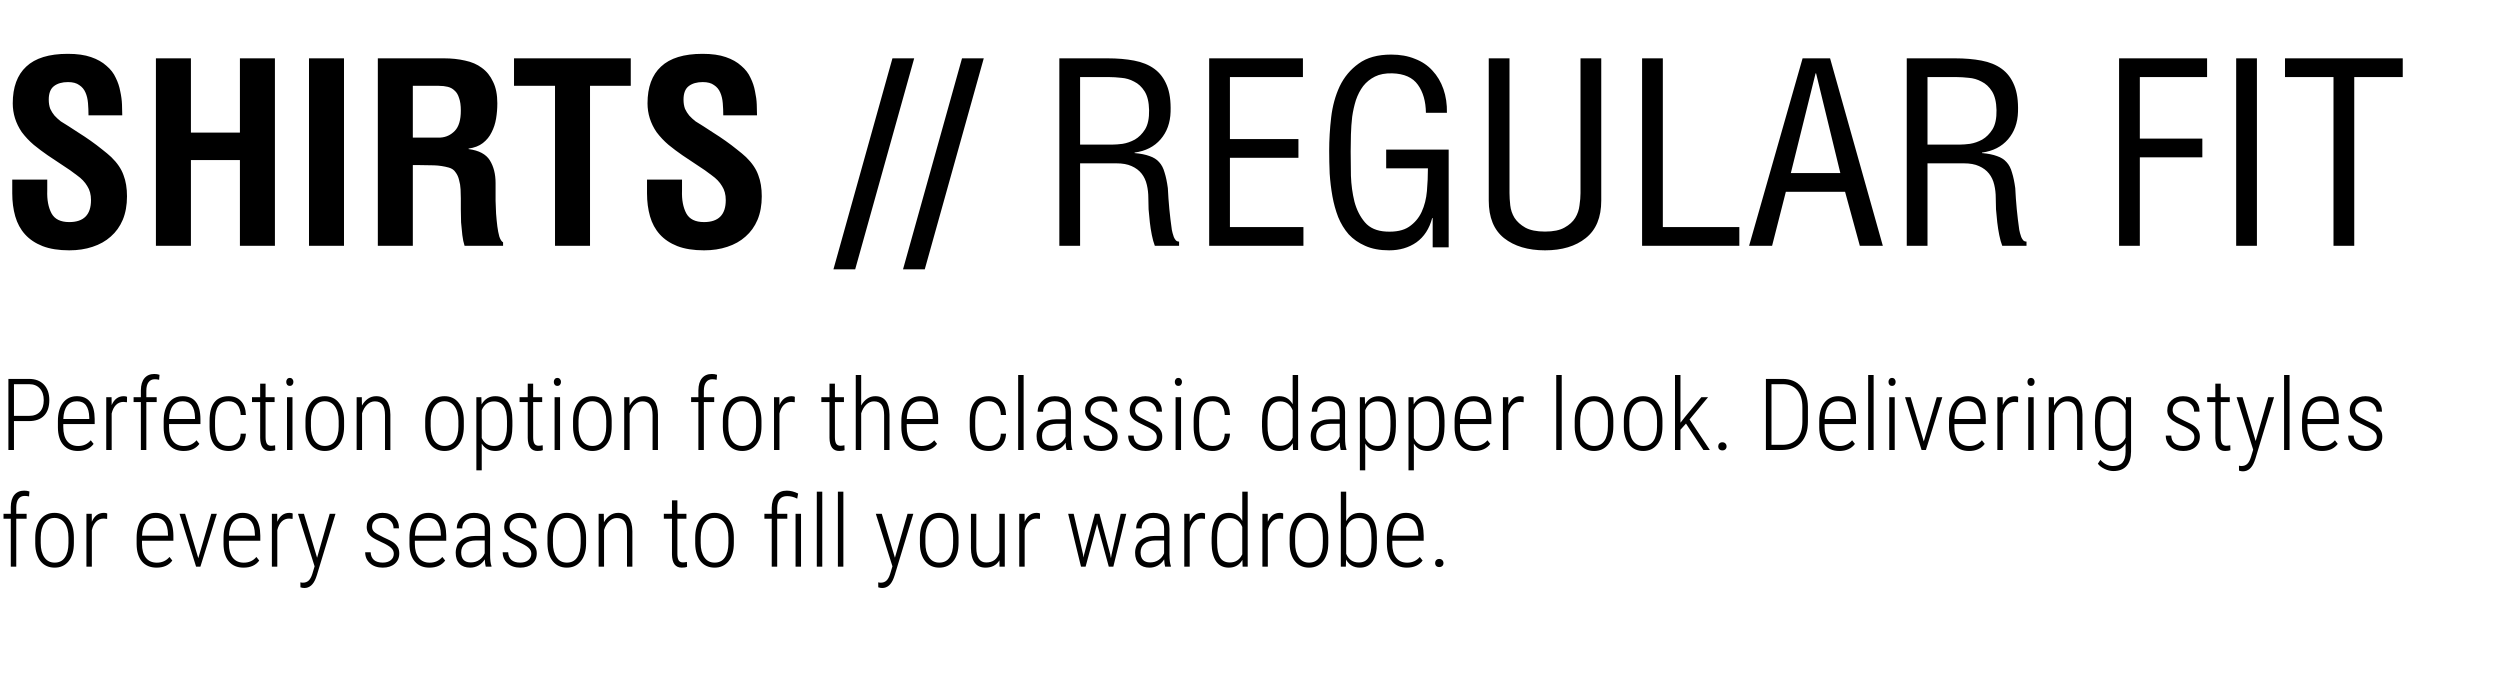
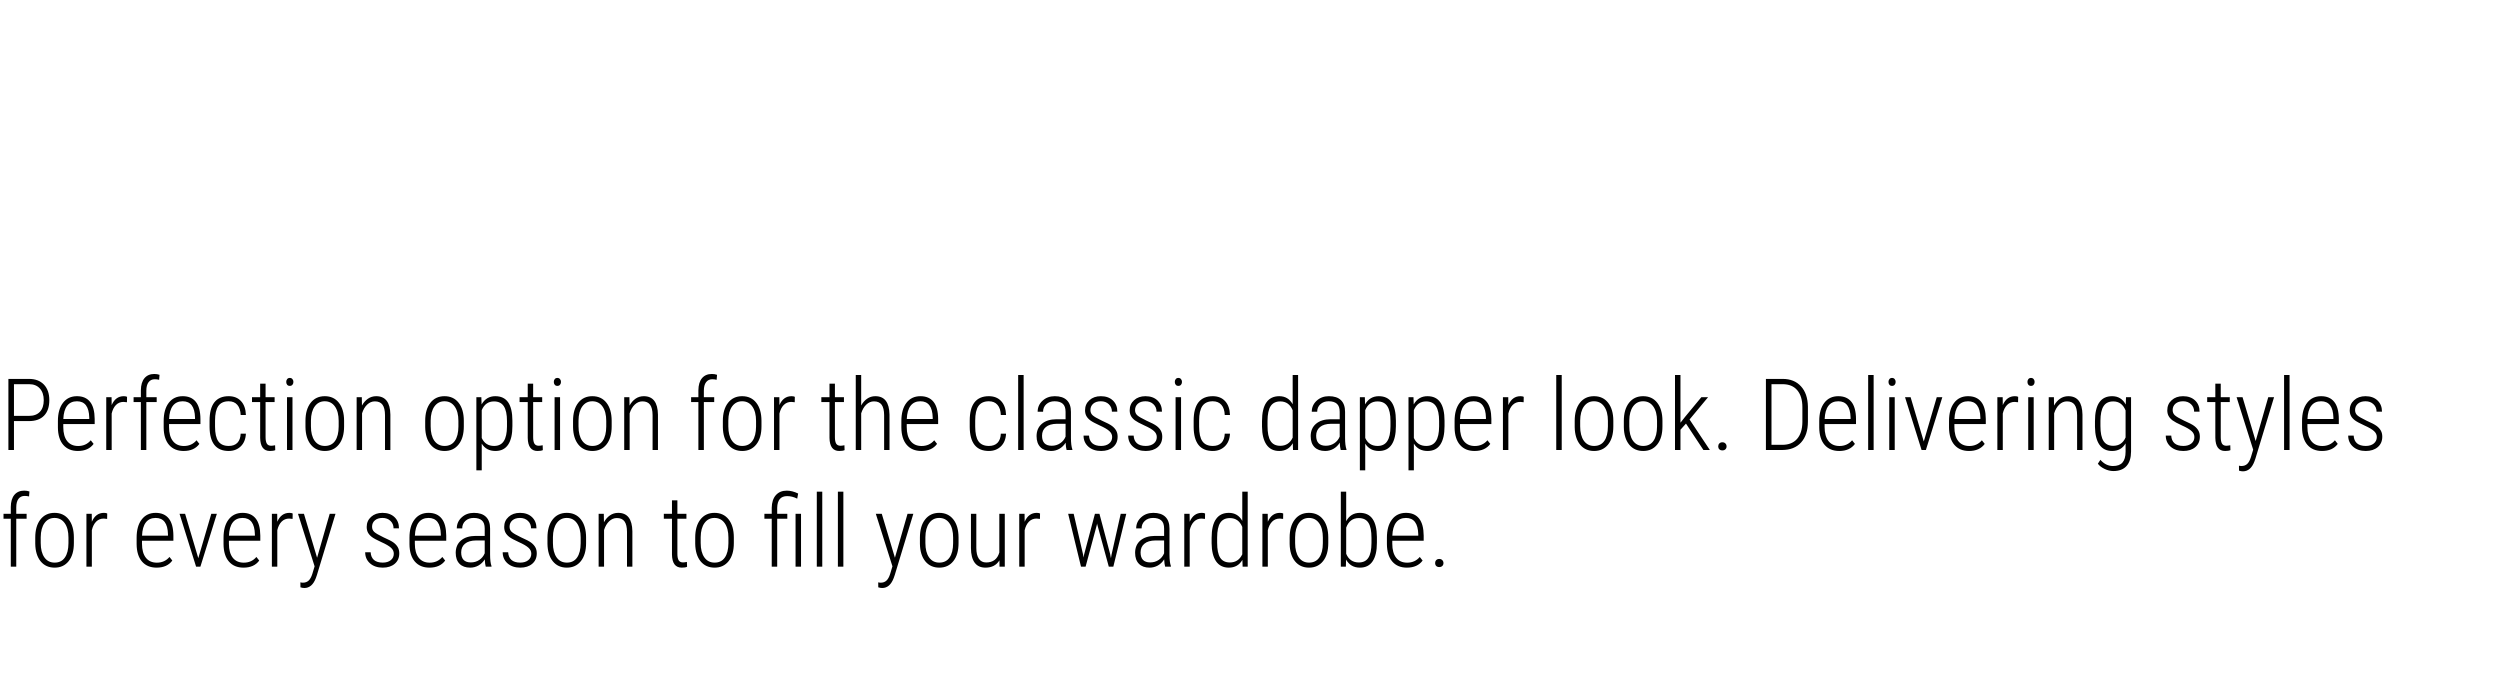
<svg xmlns="http://www.w3.org/2000/svg" width="600" height="166" viewBox="0 0 600 166" fill="none">
  <path d="M3.352 101.062V108H2.016V90.938H6.973C8.48 90.938 9.668 91.391 10.535 92.297C11.402 93.203 11.836 94.449 11.836 96.035C11.836 97.652 11.414 98.894 10.57 99.762C9.734 100.629 8.527 101.062 6.949 101.062H3.352ZM3.352 99.809H6.973C8.098 99.809 8.965 99.484 9.574 98.836C10.191 98.18 10.5 97.254 10.5 96.059C10.5 94.863 10.188 93.922 9.562 93.234C8.945 92.547 8.086 92.203 6.984 92.203H3.352V99.809ZM18.691 108.234C17.199 108.234 16.031 107.746 15.188 106.77C14.344 105.793 13.914 104.402 13.898 102.598V101.051C13.898 99.191 14.305 97.734 15.117 96.68C15.93 95.617 17.047 95.086 18.469 95.086C19.844 95.086 20.891 95.535 21.609 96.434C22.336 97.332 22.707 98.707 22.723 100.559V101.777H15.188V102.492C15.188 103.945 15.496 105.066 16.113 105.855C16.738 106.645 17.617 107.039 18.75 107.039C20 107.039 21.012 106.582 21.785 105.668L22.465 106.535C21.637 107.668 20.379 108.234 18.691 108.234ZM18.469 96.305C17.445 96.305 16.656 96.668 16.102 97.394C15.555 98.113 15.254 99.168 15.199 100.559H21.422V100.219C21.359 97.609 20.375 96.305 18.469 96.305ZM30.469 96.539C30.156 96.484 29.883 96.457 29.648 96.457C28.93 96.457 28.324 96.703 27.832 97.195C27.348 97.688 27.004 98.371 26.801 99.246V108H25.5V95.32H26.777L26.801 97.219C27.418 95.797 28.387 95.086 29.707 95.086C30.051 95.086 30.312 95.137 30.492 95.238L30.469 96.539ZM33.809 108V96.492H32.062V95.32H33.809V93.656C33.824 92.398 34.113 91.434 34.676 90.762C35.246 90.09 36.031 89.754 37.031 89.754C37.484 89.754 37.902 89.82 38.285 89.953L38.191 91.148C37.848 91.062 37.496 91.019 37.137 91.019C36.504 91.019 36.008 91.258 35.648 91.734C35.297 92.203 35.121 92.879 35.121 93.762V95.32H37.605V96.492H35.121V108H33.809ZM44.074 108.234C42.582 108.234 41.414 107.746 40.57 106.77C39.727 105.793 39.297 104.402 39.281 102.598V101.051C39.281 99.191 39.688 97.734 40.5 96.68C41.312 95.617 42.43 95.086 43.852 95.086C45.227 95.086 46.273 95.535 46.992 96.434C47.719 97.332 48.09 98.707 48.105 100.559V101.777H40.57V102.492C40.57 103.945 40.879 105.066 41.496 105.855C42.121 106.645 43 107.039 44.133 107.039C45.383 107.039 46.395 106.582 47.168 105.668L47.848 106.535C47.02 107.668 45.762 108.234 44.074 108.234ZM43.852 96.305C42.828 96.305 42.039 96.668 41.484 97.394C40.938 98.113 40.637 99.168 40.582 100.559H46.805V100.219C46.742 97.609 45.758 96.305 43.852 96.305ZM54.891 107.027C55.797 107.027 56.492 106.773 56.977 106.266C57.461 105.758 57.723 105.027 57.762 104.074H59.016C58.953 105.371 58.539 106.391 57.773 107.133C57.008 107.867 56.047 108.234 54.891 108.234C53.383 108.234 52.242 107.754 51.469 106.793C50.703 105.824 50.312 104.391 50.297 102.492V100.945C50.297 99.008 50.68 97.547 51.445 96.562C52.219 95.578 53.363 95.086 54.879 95.086C56.137 95.086 57.129 95.484 57.855 96.281C58.582 97.07 58.969 98.176 59.016 99.598H57.762C57.723 98.551 57.457 97.742 56.965 97.172C56.473 96.594 55.777 96.305 54.879 96.305C53.754 96.305 52.926 96.684 52.395 97.441C51.871 98.199 51.609 99.363 51.609 100.934V102.375C51.609 104 51.875 105.184 52.406 105.926C52.938 106.66 53.766 107.027 54.891 107.027ZM63.738 92.086V95.32H65.906V96.492H63.738V104.918C63.738 105.613 63.84 106.133 64.043 106.477C64.254 106.812 64.602 106.98 65.086 106.98C65.297 106.98 65.609 106.941 66.023 106.863L66.059 108.035C65.762 108.168 65.336 108.234 64.781 108.234C63.258 108.234 62.477 107.188 62.438 105.094V96.492H60.48V95.32H62.438V92.086H63.738ZM70.195 108H68.883V95.32H70.195V108ZM68.695 91.664C68.695 91.398 68.769 91.172 68.918 90.984C69.066 90.797 69.277 90.703 69.551 90.703C69.824 90.703 70.035 90.797 70.184 90.984C70.34 91.172 70.418 91.398 70.418 91.664C70.418 91.93 70.34 92.156 70.184 92.344C70.035 92.523 69.824 92.613 69.551 92.613C69.277 92.613 69.066 92.523 68.918 92.344C68.769 92.156 68.695 91.93 68.695 91.664ZM73.312 101.016C73.312 99.188 73.727 97.742 74.555 96.68C75.383 95.617 76.512 95.086 77.941 95.086C79.379 95.086 80.508 95.609 81.328 96.656C82.156 97.703 82.574 99.144 82.582 100.98V102.328C82.582 104.188 82.164 105.637 81.328 106.676C80.5 107.715 79.379 108.234 77.965 108.234C76.551 108.234 75.43 107.727 74.602 106.711C73.773 105.695 73.344 104.297 73.312 102.516V101.016ZM74.625 102.328C74.625 103.789 74.918 104.938 75.504 105.773C76.098 106.609 76.918 107.027 77.965 107.027C79.035 107.027 79.852 106.625 80.414 105.82C80.984 105.016 81.273 103.863 81.281 102.363V101.016C81.281 99.555 80.984 98.406 80.391 97.57C79.797 96.727 78.981 96.305 77.941 96.305C76.934 96.305 76.133 96.715 75.539 97.535C74.945 98.356 74.641 99.484 74.625 100.922V102.328ZM86.836 95.32L86.871 97.336C87.246 96.648 87.723 96.102 88.301 95.695C88.887 95.289 89.551 95.086 90.293 95.086C92.504 95.086 93.637 96.559 93.691 99.504V108H92.402V99.644C92.394 98.512 92.195 97.676 91.805 97.137C91.414 96.598 90.801 96.328 89.965 96.328C89.285 96.328 88.672 96.586 88.125 97.102C87.586 97.609 87.176 98.309 86.894 99.199V108H85.594V95.32H86.836ZM102.047 101.016C102.047 99.188 102.461 97.742 103.289 96.68C104.117 95.617 105.246 95.086 106.676 95.086C108.113 95.086 109.242 95.609 110.062 96.656C110.891 97.703 111.309 99.144 111.316 100.98V102.328C111.316 104.188 110.898 105.637 110.062 106.676C109.234 107.715 108.113 108.234 106.699 108.234C105.285 108.234 104.164 107.727 103.336 106.711C102.508 105.695 102.078 104.297 102.047 102.516V101.016ZM103.359 102.328C103.359 103.789 103.652 104.938 104.238 105.773C104.832 106.609 105.652 107.027 106.699 107.027C107.77 107.027 108.586 106.625 109.148 105.82C109.719 105.016 110.008 103.863 110.016 102.363V101.016C110.016 99.555 109.719 98.406 109.125 97.57C108.531 96.727 107.715 96.305 106.676 96.305C105.668 96.305 104.867 96.715 104.273 97.535C103.68 98.356 103.375 99.484 103.359 100.922V102.328ZM122.977 102.258C122.977 104.211 122.637 105.695 121.957 106.711C121.277 107.727 120.262 108.234 118.91 108.234C117.441 108.234 116.344 107.648 115.617 106.477V112.875H114.328V95.32H115.523L115.582 97.055C116.332 95.742 117.43 95.086 118.875 95.086C120.242 95.086 121.266 95.57 121.945 96.539C122.625 97.508 122.969 98.988 122.977 100.98V102.258ZM121.676 101.074C121.676 99.449 121.422 98.254 120.914 97.488C120.414 96.723 119.629 96.34 118.559 96.34C117.184 96.34 116.203 97.039 115.617 98.438V105.117C116.203 106.391 117.191 107.027 118.582 107.027C119.629 107.027 120.402 106.645 120.902 105.879C121.41 105.113 121.668 103.934 121.676 102.34V101.074ZM127.957 92.086V95.32H130.125V96.492H127.957V104.918C127.957 105.613 128.059 106.133 128.262 106.477C128.473 106.812 128.82 106.98 129.305 106.98C129.516 106.98 129.828 106.941 130.242 106.863L130.277 108.035C129.98 108.168 129.555 108.234 129 108.234C127.477 108.234 126.695 107.188 126.656 105.094V96.492H124.699V95.32H126.656V92.086H127.957ZM134.414 108H133.102V95.32H134.414V108ZM132.914 91.664C132.914 91.398 132.988 91.172 133.137 90.984C133.285 90.797 133.496 90.703 133.77 90.703C134.043 90.703 134.254 90.797 134.402 90.984C134.559 91.172 134.637 91.398 134.637 91.664C134.637 91.93 134.559 92.156 134.402 92.344C134.254 92.523 134.043 92.613 133.77 92.613C133.496 92.613 133.285 92.523 133.137 92.344C132.988 92.156 132.914 91.93 132.914 91.664ZM137.531 101.016C137.531 99.188 137.945 97.742 138.773 96.68C139.602 95.617 140.73 95.086 142.16 95.086C143.598 95.086 144.727 95.609 145.547 96.656C146.375 97.703 146.793 99.144 146.801 100.98V102.328C146.801 104.188 146.383 105.637 145.547 106.676C144.719 107.715 143.598 108.234 142.184 108.234C140.77 108.234 139.648 107.727 138.82 106.711C137.992 105.695 137.562 104.297 137.531 102.516V101.016ZM138.844 102.328C138.844 103.789 139.137 104.938 139.723 105.773C140.316 106.609 141.137 107.027 142.184 107.027C143.254 107.027 144.07 106.625 144.633 105.82C145.203 105.016 145.492 103.863 145.5 102.363V101.016C145.5 99.555 145.203 98.406 144.609 97.57C144.016 96.727 143.199 96.305 142.16 96.305C141.152 96.305 140.352 96.715 139.758 97.535C139.164 98.356 138.859 99.484 138.844 100.922V102.328ZM151.055 95.32L151.09 97.336C151.465 96.648 151.941 96.102 152.52 95.695C153.105 95.289 153.77 95.086 154.512 95.086C156.723 95.086 157.855 96.559 157.91 99.504V108H156.621V99.644C156.613 98.512 156.414 97.676 156.023 97.137C155.633 96.598 155.02 96.328 154.184 96.328C153.504 96.328 152.891 96.586 152.344 97.102C151.805 97.609 151.395 98.309 151.113 99.199V108H149.812V95.32H151.055ZM167.613 108V96.492H165.867V95.32H167.613V93.656C167.629 92.398 167.918 91.434 168.48 90.762C169.051 90.09 169.836 89.754 170.836 89.754C171.289 89.754 171.707 89.82 172.09 89.953L171.996 91.148C171.652 91.062 171.301 91.019 170.941 91.019C170.309 91.019 169.812 91.258 169.453 91.734C169.102 92.203 168.926 92.879 168.926 93.762V95.32H171.41V96.492H168.926V108H167.613ZM173.484 101.016C173.484 99.188 173.898 97.742 174.727 96.68C175.555 95.617 176.684 95.086 178.113 95.086C179.551 95.086 180.68 95.609 181.5 96.656C182.328 97.703 182.746 99.144 182.754 100.98V102.328C182.754 104.188 182.336 105.637 181.5 106.676C180.672 107.715 179.551 108.234 178.137 108.234C176.723 108.234 175.602 107.727 174.773 106.711C173.945 105.695 173.516 104.297 173.484 102.516V101.016ZM174.797 102.328C174.797 103.789 175.09 104.938 175.676 105.773C176.27 106.609 177.09 107.027 178.137 107.027C179.207 107.027 180.023 106.625 180.586 105.82C181.156 105.016 181.445 103.863 181.453 102.363V101.016C181.453 99.555 181.156 98.406 180.562 97.57C179.969 96.727 179.152 96.305 178.113 96.305C177.105 96.305 176.305 96.715 175.711 97.535C175.117 98.356 174.812 99.484 174.797 100.922V102.328ZM190.734 96.539C190.422 96.484 190.148 96.457 189.914 96.457C189.195 96.457 188.59 96.703 188.098 97.195C187.613 97.688 187.27 98.371 187.066 99.246V108H185.766V95.32H187.043L187.066 97.219C187.684 95.797 188.652 95.086 189.973 95.086C190.316 95.086 190.578 95.137 190.758 95.238L190.734 96.539ZM200.379 92.086V95.32H202.547V96.492H200.379V104.918C200.379 105.613 200.48 106.133 200.684 106.477C200.895 106.812 201.242 106.98 201.727 106.98C201.938 106.98 202.25 106.941 202.664 106.863L202.699 108.035C202.402 108.168 201.977 108.234 201.422 108.234C199.898 108.234 199.117 107.188 199.078 105.094V96.492H197.121V95.32H199.078V92.086H200.379ZM206.684 97.312C207.059 96.633 207.531 96.094 208.102 95.695C208.68 95.289 209.34 95.086 210.082 95.086C212.293 95.086 213.426 96.559 213.48 99.504V108H212.191V99.644C212.184 98.512 211.984 97.676 211.594 97.137C211.203 96.598 210.59 96.328 209.754 96.328C209.074 96.328 208.461 96.586 207.914 97.102C207.375 97.609 206.965 98.309 206.684 99.199V108H205.383V90H206.684V97.312ZM221.121 108.234C219.629 108.234 218.461 107.746 217.617 106.77C216.773 105.793 216.344 104.402 216.328 102.598V101.051C216.328 99.191 216.734 97.734 217.547 96.68C218.359 95.617 219.477 95.086 220.898 95.086C222.273 95.086 223.32 95.535 224.039 96.434C224.766 97.332 225.137 98.707 225.152 100.559V101.777H217.617V102.492C217.617 103.945 217.926 105.066 218.543 105.855C219.168 106.645 220.047 107.039 221.18 107.039C222.43 107.039 223.441 106.582 224.215 105.668L224.895 106.535C224.066 107.668 222.809 108.234 221.121 108.234ZM220.898 96.305C219.875 96.305 219.086 96.668 218.531 97.394C217.984 98.113 217.684 99.168 217.629 100.559H223.852V100.219C223.789 97.609 222.805 96.305 220.898 96.305ZM237.328 107.027C238.234 107.027 238.93 106.773 239.414 106.266C239.898 105.758 240.16 105.027 240.199 104.074H241.453C241.391 105.371 240.977 106.391 240.211 107.133C239.445 107.867 238.484 108.234 237.328 108.234C235.82 108.234 234.68 107.754 233.906 106.793C233.141 105.824 232.75 104.391 232.734 102.492V100.945C232.734 99.008 233.117 97.547 233.883 96.562C234.656 95.578 235.801 95.086 237.316 95.086C238.574 95.086 239.566 95.484 240.293 96.281C241.02 97.07 241.406 98.176 241.453 99.598H240.199C240.16 98.551 239.895 97.742 239.402 97.172C238.91 96.594 238.215 96.305 237.316 96.305C236.191 96.305 235.363 96.684 234.832 97.441C234.309 98.199 234.047 99.363 234.047 100.934V102.375C234.047 104 234.312 105.184 234.844 105.926C235.375 106.66 236.203 107.027 237.328 107.027ZM245.672 108H244.359V90H245.672V108ZM255.984 108C255.867 107.594 255.789 107.008 255.75 106.242C255.359 106.875 254.855 107.367 254.238 107.719C253.629 108.062 252.965 108.234 252.246 108.234C251.152 108.234 250.301 107.926 249.691 107.309C249.082 106.691 248.777 105.812 248.777 104.672C248.777 103.43 249.199 102.445 250.043 101.719C250.895 100.992 252.066 100.625 253.559 100.617H255.738V98.848C255.738 97.941 255.512 97.293 255.059 96.902C254.613 96.504 253.957 96.305 253.09 96.305C252.285 96.305 251.625 96.539 251.109 97.008C250.594 97.477 250.336 98.082 250.336 98.824L249.035 98.812C249.035 97.773 249.426 96.894 250.207 96.176C250.988 95.449 251.969 95.086 253.148 95.086C254.422 95.086 255.387 95.406 256.043 96.047C256.699 96.688 257.027 97.621 257.027 98.848V105.07C257.027 106.312 257.141 107.242 257.367 107.859V108H255.984ZM252.41 106.98C253.176 106.98 253.852 106.781 254.438 106.383C255.031 105.984 255.465 105.453 255.738 104.789V101.707H253.676C252.488 101.723 251.594 101.988 250.992 102.504C250.391 103.012 250.09 103.699 250.09 104.566C250.09 106.176 250.863 106.98 252.41 106.98ZM266.918 104.883C266.918 104.336 266.691 103.859 266.238 103.453C265.785 103.039 265.016 102.59 263.93 102.105C262.852 101.613 262.098 101.207 261.668 100.887C261.238 100.559 260.922 100.203 260.719 99.82C260.516 99.438 260.414 98.984 260.414 98.461C260.414 97.484 260.766 96.68 261.469 96.047C262.172 95.406 263.082 95.086 264.199 95.086C265.402 95.086 266.363 95.426 267.082 96.106C267.801 96.785 268.16 97.684 268.16 98.801H266.859C266.859 98.082 266.613 97.488 266.121 97.019C265.629 96.543 264.988 96.305 264.199 96.305C263.434 96.305 262.824 96.5 262.371 96.891C261.926 97.281 261.703 97.789 261.703 98.414C261.703 98.922 261.875 99.336 262.219 99.656C262.562 99.977 263.305 100.41 264.445 100.957C265.625 101.473 266.438 101.898 266.883 102.234C267.328 102.57 267.664 102.945 267.891 103.359C268.117 103.766 268.23 104.25 268.23 104.812C268.23 105.859 267.867 106.691 267.141 107.309C266.414 107.926 265.457 108.234 264.27 108.234C263.012 108.234 261.992 107.891 261.211 107.203C260.438 106.516 260.051 105.629 260.051 104.543H261.363C261.402 105.332 261.664 105.945 262.148 106.383C262.641 106.812 263.348 107.027 264.27 107.027C265.066 107.027 265.707 106.832 266.191 106.441C266.676 106.051 266.918 105.531 266.918 104.883ZM277.629 104.883C277.629 104.336 277.402 103.859 276.949 103.453C276.496 103.039 275.727 102.59 274.641 102.105C273.562 101.613 272.809 101.207 272.379 100.887C271.949 100.559 271.633 100.203 271.43 99.82C271.227 99.438 271.125 98.984 271.125 98.461C271.125 97.484 271.477 96.68 272.18 96.047C272.883 95.406 273.793 95.086 274.91 95.086C276.113 95.086 277.074 95.426 277.793 96.106C278.512 96.785 278.871 97.684 278.871 98.801H277.57C277.57 98.082 277.324 97.488 276.832 97.019C276.34 96.543 275.699 96.305 274.91 96.305C274.145 96.305 273.535 96.5 273.082 96.891C272.637 97.281 272.414 97.789 272.414 98.414C272.414 98.922 272.586 99.336 272.93 99.656C273.273 99.977 274.016 100.41 275.156 100.957C276.336 101.473 277.148 101.898 277.594 102.234C278.039 102.57 278.375 102.945 278.602 103.359C278.828 103.766 278.941 104.25 278.941 104.812C278.941 105.859 278.578 106.691 277.852 107.309C277.125 107.926 276.168 108.234 274.98 108.234C273.723 108.234 272.703 107.891 271.922 107.203C271.148 106.516 270.762 105.629 270.762 104.543H272.074C272.113 105.332 272.375 105.945 272.859 106.383C273.352 106.812 274.059 107.027 274.98 107.027C275.777 107.027 276.418 106.832 276.902 106.441C277.387 106.051 277.629 105.531 277.629 104.883ZM283.453 108H282.141V95.32H283.453V108ZM281.953 91.664C281.953 91.398 282.027 91.172 282.176 90.984C282.324 90.797 282.535 90.703 282.809 90.703C283.082 90.703 283.293 90.797 283.441 90.984C283.598 91.172 283.676 91.398 283.676 91.664C283.676 91.93 283.598 92.156 283.441 92.344C283.293 92.523 283.082 92.613 282.809 92.613C282.535 92.613 282.324 92.523 282.176 92.344C282.027 92.156 281.953 91.93 281.953 91.664ZM291.07 107.027C291.977 107.027 292.672 106.773 293.156 106.266C293.641 105.758 293.902 105.027 293.941 104.074H295.195C295.133 105.371 294.719 106.391 293.953 107.133C293.188 107.867 292.227 108.234 291.07 108.234C289.562 108.234 288.422 107.754 287.648 106.793C286.883 105.824 286.492 104.391 286.477 102.492V100.945C286.477 99.008 286.859 97.547 287.625 96.562C288.398 95.578 289.543 95.086 291.059 95.086C292.316 95.086 293.309 95.484 294.035 96.281C294.762 97.07 295.148 98.176 295.195 99.598H293.941C293.902 98.551 293.637 97.742 293.145 97.172C292.652 96.594 291.957 96.305 291.059 96.305C289.934 96.305 289.105 96.684 288.574 97.441C288.051 98.199 287.789 99.363 287.789 100.934V102.375C287.789 104 288.055 105.184 288.586 105.926C289.117 106.66 289.945 107.027 291.07 107.027ZM302.883 101.074C302.883 99.09 303.23 97.598 303.926 96.598C304.621 95.59 305.652 95.086 307.02 95.086C308.457 95.086 309.531 95.731 310.242 97.019V90H311.543V108H310.324L310.266 106.371C309.555 107.613 308.469 108.234 307.008 108.234C305.672 108.234 304.652 107.727 303.949 106.711C303.254 105.695 302.898 104.254 302.883 102.387V101.074ZM304.207 102.258C304.207 103.883 304.449 105.078 304.934 105.844C305.426 106.609 306.203 106.992 307.266 106.992C308.633 106.992 309.625 106.34 310.242 105.035V98.461C309.656 97.047 308.668 96.34 307.277 96.34C306.215 96.34 305.438 96.719 304.945 97.477C304.461 98.234 304.215 99.406 304.207 100.992V102.258ZM321.773 108C321.656 107.594 321.578 107.008 321.539 106.242C321.148 106.875 320.645 107.367 320.027 107.719C319.418 108.062 318.754 108.234 318.035 108.234C316.941 108.234 316.09 107.926 315.48 107.309C314.871 106.691 314.566 105.812 314.566 104.672C314.566 103.43 314.988 102.445 315.832 101.719C316.684 100.992 317.855 100.625 319.348 100.617H321.527V98.848C321.527 97.941 321.301 97.293 320.848 96.902C320.402 96.504 319.746 96.305 318.879 96.305C318.074 96.305 317.414 96.539 316.898 97.008C316.383 97.477 316.125 98.082 316.125 98.824L314.824 98.812C314.824 97.773 315.215 96.894 315.996 96.176C316.777 95.449 317.758 95.086 318.938 95.086C320.211 95.086 321.176 95.406 321.832 96.047C322.488 96.688 322.816 97.621 322.816 98.848V105.07C322.816 106.312 322.93 107.242 323.156 107.859V108H321.773ZM318.199 106.98C318.965 106.98 319.641 106.781 320.227 106.383C320.82 105.984 321.254 105.453 321.527 104.789V101.707H319.465C318.277 101.723 317.383 101.988 316.781 102.504C316.18 103.012 315.879 103.699 315.879 104.566C315.879 106.176 316.652 106.98 318.199 106.98ZM335.016 102.258C335.016 104.211 334.676 105.695 333.996 106.711C333.316 107.727 332.301 108.234 330.949 108.234C329.48 108.234 328.383 107.648 327.656 106.477V112.875H326.367V95.32H327.562L327.621 97.055C328.371 95.742 329.469 95.086 330.914 95.086C332.281 95.086 333.305 95.57 333.984 96.539C334.664 97.508 335.008 98.988 335.016 100.98V102.258ZM333.715 101.074C333.715 99.449 333.461 98.254 332.953 97.488C332.453 96.723 331.668 96.34 330.598 96.34C329.223 96.34 328.242 97.039 327.656 98.438V105.117C328.242 106.391 329.23 107.027 330.621 107.027C331.668 107.027 332.441 106.645 332.941 105.879C333.449 105.113 333.707 103.934 333.715 102.34V101.074ZM346.688 102.258C346.688 104.211 346.348 105.695 345.668 106.711C344.988 107.727 343.973 108.234 342.621 108.234C341.152 108.234 340.055 107.648 339.328 106.477V112.875H338.039V95.32H339.234L339.293 97.055C340.043 95.742 341.141 95.086 342.586 95.086C343.953 95.086 344.977 95.57 345.656 96.539C346.336 97.508 346.68 98.988 346.688 100.98V102.258ZM345.387 101.074C345.387 99.449 345.133 98.254 344.625 97.488C344.125 96.723 343.34 96.34 342.27 96.34C340.895 96.34 339.914 97.039 339.328 98.438V105.117C339.914 106.391 340.902 107.027 342.293 107.027C343.34 107.027 344.113 106.645 344.613 105.879C345.121 105.113 345.379 103.934 345.387 102.34V101.074ZM353.895 108.234C352.402 108.234 351.234 107.746 350.391 106.77C349.547 105.793 349.117 104.402 349.102 102.598V101.051C349.102 99.191 349.508 97.734 350.32 96.68C351.133 95.617 352.25 95.086 353.672 95.086C355.047 95.086 356.094 95.535 356.812 96.434C357.539 97.332 357.91 98.707 357.926 100.559V101.777H350.391V102.492C350.391 103.945 350.699 105.066 351.316 105.855C351.941 106.645 352.82 107.039 353.953 107.039C355.203 107.039 356.215 106.582 356.988 105.668L357.668 106.535C356.84 107.668 355.582 108.234 353.895 108.234ZM353.672 96.305C352.648 96.305 351.859 96.668 351.305 97.394C350.758 98.113 350.457 99.168 350.402 100.559H356.625V100.219C356.562 97.609 355.578 96.305 353.672 96.305ZM365.672 96.539C365.359 96.484 365.086 96.457 364.852 96.457C364.133 96.457 363.527 96.703 363.035 97.195C362.551 97.688 362.207 98.371 362.004 99.246V108H360.703V95.32H361.98L362.004 97.219C362.621 95.797 363.59 95.086 364.91 95.086C365.254 95.086 365.516 95.137 365.695 95.238L365.672 96.539ZM374.812 108H373.5V90H374.812V108ZM377.93 101.016C377.93 99.188 378.344 97.742 379.172 96.68C380 95.617 381.129 95.086 382.559 95.086C383.996 95.086 385.125 95.609 385.945 96.656C386.773 97.703 387.191 99.144 387.199 100.98V102.328C387.199 104.188 386.781 105.637 385.945 106.676C385.117 107.715 383.996 108.234 382.582 108.234C381.168 108.234 380.047 107.727 379.219 106.711C378.391 105.695 377.961 104.297 377.93 102.516V101.016ZM379.242 102.328C379.242 103.789 379.535 104.938 380.121 105.773C380.715 106.609 381.535 107.027 382.582 107.027C383.652 107.027 384.469 106.625 385.031 105.82C385.602 105.016 385.891 103.863 385.898 102.363V101.016C385.898 99.555 385.602 98.406 385.008 97.57C384.414 96.727 383.598 96.305 382.559 96.305C381.551 96.305 380.75 96.715 380.156 97.535C379.562 98.356 379.258 99.484 379.242 100.922V102.328ZM389.719 101.016C389.719 99.188 390.133 97.742 390.961 96.68C391.789 95.617 392.918 95.086 394.348 95.086C395.785 95.086 396.914 95.609 397.734 96.656C398.562 97.703 398.98 99.144 398.988 100.98V102.328C398.988 104.188 398.57 105.637 397.734 106.676C396.906 107.715 395.785 108.234 394.371 108.234C392.957 108.234 391.836 107.727 391.008 106.711C390.18 105.695 389.75 104.297 389.719 102.516V101.016ZM391.031 102.328C391.031 103.789 391.324 104.938 391.91 105.773C392.504 106.609 393.324 107.027 394.371 107.027C395.441 107.027 396.258 106.625 396.82 105.82C397.391 105.016 397.68 103.863 397.688 102.363V101.016C397.688 99.555 397.391 98.406 396.797 97.57C396.203 96.727 395.387 96.305 394.348 96.305C393.34 96.305 392.539 96.715 391.945 97.535C391.352 98.356 391.047 99.484 391.031 100.922V102.328ZM404.637 101.66L403.312 103.137V108H402V90H403.312V101.449L404.402 100.066L408.328 95.32H409.945L405.492 100.676L410.367 108H408.82L404.637 101.66ZM412.371 107.145C412.371 106.863 412.457 106.629 412.629 106.441C412.809 106.246 413.055 106.148 413.367 106.148C413.68 106.148 413.926 106.246 414.105 106.441C414.285 106.629 414.375 106.863 414.375 107.145C414.375 107.418 414.285 107.645 414.105 107.824C413.926 108.004 413.68 108.094 413.367 108.094C413.055 108.094 412.809 108.004 412.629 107.824C412.457 107.645 412.371 107.418 412.371 107.145ZM423.82 108V90.938H427.84C429.691 90.938 431.156 91.531 432.234 92.719C433.312 93.898 433.867 95.527 433.898 97.606V101.18C433.898 103.32 433.352 104.992 432.258 106.195C431.172 107.398 429.645 108 427.676 108H423.82ZM425.156 92.203V106.758H427.746C429.27 106.758 430.449 106.289 431.285 105.352C432.121 104.406 432.551 103.059 432.574 101.309V97.734C432.574 95.984 432.164 94.625 431.344 93.656C430.531 92.688 429.352 92.203 427.805 92.203H425.156ZM441.41 108.234C439.918 108.234 438.75 107.746 437.906 106.77C437.062 105.793 436.633 104.402 436.617 102.598V101.051C436.617 99.191 437.023 97.734 437.836 96.68C438.648 95.617 439.766 95.086 441.188 95.086C442.562 95.086 443.609 95.535 444.328 96.434C445.055 97.332 445.426 98.707 445.441 100.559V101.777H437.906V102.492C437.906 103.945 438.215 105.066 438.832 105.855C439.457 106.645 440.336 107.039 441.469 107.039C442.719 107.039 443.73 106.582 444.504 105.668L445.184 106.535C444.355 107.668 443.098 108.234 441.41 108.234ZM441.188 96.305C440.164 96.305 439.375 96.668 438.82 97.394C438.273 98.113 437.973 99.168 437.918 100.559H444.141V100.219C444.078 97.609 443.094 96.305 441.188 96.305ZM449.672 108H448.359V90H449.672V108ZM454.734 108H453.422V95.32H454.734V108ZM453.234 91.664C453.234 91.398 453.309 91.172 453.457 90.984C453.605 90.797 453.816 90.703 454.09 90.703C454.363 90.703 454.574 90.797 454.723 90.984C454.879 91.172 454.957 91.398 454.957 91.664C454.957 91.93 454.879 92.156 454.723 92.344C454.574 92.523 454.363 92.613 454.09 92.613C453.816 92.613 453.605 92.523 453.457 92.344C453.309 92.156 453.234 91.93 453.234 91.664ZM461.707 105.961L464.824 95.32H466.16L462.211 108H461.18L457.207 95.32H458.543L461.707 105.961ZM472.559 108.234C471.066 108.234 469.898 107.746 469.055 106.77C468.211 105.793 467.781 104.402 467.766 102.598V101.051C467.766 99.191 468.172 97.734 468.984 96.68C469.797 95.617 470.914 95.086 472.336 95.086C473.711 95.086 474.758 95.535 475.477 96.434C476.203 97.332 476.574 98.707 476.59 100.559V101.777H469.055V102.492C469.055 103.945 469.363 105.066 469.98 105.855C470.605 106.645 471.484 107.039 472.617 107.039C473.867 107.039 474.879 106.582 475.652 105.668L476.332 106.535C475.504 107.668 474.246 108.234 472.559 108.234ZM472.336 96.305C471.312 96.305 470.523 96.668 469.969 97.394C469.422 98.113 469.121 99.168 469.066 100.559H475.289V100.219C475.227 97.609 474.242 96.305 472.336 96.305ZM484.336 96.539C484.023 96.484 483.75 96.457 483.516 96.457C482.797 96.457 482.191 96.703 481.699 97.195C481.215 97.688 480.871 98.371 480.668 99.246V108H479.367V95.32H480.645L480.668 97.219C481.285 95.797 482.254 95.086 483.574 95.086C483.918 95.086 484.18 95.137 484.359 95.238L484.336 96.539ZM488.086 108H486.773V95.32H488.086V108ZM486.586 91.664C486.586 91.398 486.66 91.172 486.809 90.984C486.957 90.797 487.168 90.703 487.441 90.703C487.715 90.703 487.926 90.797 488.074 90.984C488.23 91.172 488.309 91.398 488.309 91.664C488.309 91.93 488.23 92.156 488.074 92.344C487.926 92.523 487.715 92.613 487.441 92.613C487.168 92.613 486.957 92.523 486.809 92.344C486.66 92.156 486.586 91.93 486.586 91.664ZM492.938 95.32L492.973 97.336C493.348 96.648 493.824 96.102 494.402 95.695C494.988 95.289 495.652 95.086 496.395 95.086C498.605 95.086 499.738 96.559 499.793 99.504V108H498.504V99.644C498.496 98.512 498.297 97.676 497.906 97.137C497.516 96.598 496.902 96.328 496.066 96.328C495.387 96.328 494.773 96.586 494.227 97.102C493.688 97.609 493.277 98.309 492.996 99.199V108H491.695V95.32H492.938ZM502.793 101.074C502.793 99.074 503.137 97.578 503.824 96.586C504.512 95.586 505.543 95.086 506.918 95.086C508.379 95.086 509.465 95.754 510.176 97.09L510.246 95.32H511.453V108.363C511.445 109.895 511.078 111.059 510.352 111.855C509.633 112.652 508.582 113.051 507.199 113.051C506.504 113.051 505.801 112.879 505.09 112.535C504.387 112.199 503.852 111.785 503.484 111.293L504.094 110.355C504.961 111.348 505.965 111.844 507.105 111.844C508.16 111.844 508.926 111.562 509.402 111C509.887 110.438 510.133 109.582 510.141 108.434V106.418C509.43 107.629 508.352 108.234 506.906 108.234C505.586 108.234 504.574 107.738 503.871 106.746C503.176 105.754 502.816 104.32 502.793 102.445V101.074ZM504.105 102.258C504.105 103.883 504.352 105.078 504.844 105.844C505.336 106.609 506.109 106.992 507.164 106.992C508.57 106.992 509.562 106.324 510.141 104.988V98.508C509.555 97.062 508.57 96.34 507.188 96.34C506.125 96.34 505.348 96.719 504.855 97.477C504.363 98.234 504.113 99.406 504.105 100.992V102.258ZM526.652 104.883C526.652 104.336 526.426 103.859 525.973 103.453C525.52 103.039 524.75 102.59 523.664 102.105C522.586 101.613 521.832 101.207 521.402 100.887C520.973 100.559 520.656 100.203 520.453 99.82C520.25 99.438 520.148 98.984 520.148 98.461C520.148 97.484 520.5 96.68 521.203 96.047C521.906 95.406 522.816 95.086 523.934 95.086C525.137 95.086 526.098 95.426 526.816 96.106C527.535 96.785 527.895 97.684 527.895 98.801H526.594C526.594 98.082 526.348 97.488 525.855 97.019C525.363 96.543 524.723 96.305 523.934 96.305C523.168 96.305 522.559 96.5 522.105 96.891C521.66 97.281 521.438 97.789 521.438 98.414C521.438 98.922 521.609 99.336 521.953 99.656C522.297 99.977 523.039 100.41 524.18 100.957C525.359 101.473 526.172 101.898 526.617 102.234C527.062 102.57 527.398 102.945 527.625 103.359C527.852 103.766 527.965 104.25 527.965 104.812C527.965 105.859 527.602 106.691 526.875 107.309C526.148 107.926 525.191 108.234 524.004 108.234C522.746 108.234 521.727 107.891 520.945 107.203C520.172 106.516 519.785 105.629 519.785 104.543H521.098C521.137 105.332 521.398 105.945 521.883 106.383C522.375 106.812 523.082 107.027 524.004 107.027C524.801 107.027 525.441 106.832 525.926 106.441C526.41 106.051 526.652 105.531 526.652 104.883ZM532.98 92.086V95.32H535.148V96.492H532.98V104.918C532.98 105.613 533.082 106.133 533.285 106.477C533.496 106.812 533.844 106.98 534.328 106.98C534.539 106.98 534.852 106.941 535.266 106.863L535.301 108.035C535.004 108.168 534.578 108.234 534.023 108.234C532.5 108.234 531.719 107.188 531.68 105.094V96.492H529.723V95.32H531.68V92.086H532.98ZM541.359 105.855L544.383 95.32H545.777L541.312 110.027L541.066 110.73C540.465 112.324 539.543 113.121 538.301 113.121C538.004 113.121 537.691 113.066 537.363 112.957L537.352 111.762C537.531 111.816 537.73 111.844 537.949 111.844C538.512 111.844 538.973 111.676 539.332 111.34C539.691 111.004 539.988 110.461 540.223 109.711L540.762 107.918L536.777 95.32H538.207L541.359 105.855ZM549.492 108H548.18V90H549.492V108ZM557.285 108.234C555.793 108.234 554.625 107.746 553.781 106.77C552.938 105.793 552.508 104.402 552.492 102.598V101.051C552.492 99.191 552.898 97.734 553.711 96.68C554.523 95.617 555.641 95.086 557.062 95.086C558.438 95.086 559.484 95.535 560.203 96.434C560.93 97.332 561.301 98.707 561.316 100.559V101.777H553.781V102.492C553.781 103.945 554.09 105.066 554.707 105.855C555.332 106.645 556.211 107.039 557.344 107.039C558.594 107.039 559.605 106.582 560.379 105.668L561.059 106.535C560.23 107.668 558.973 108.234 557.285 108.234ZM557.062 96.305C556.039 96.305 555.25 96.668 554.695 97.394C554.148 98.113 553.848 99.168 553.793 100.559H560.016V100.219C559.953 97.609 558.969 96.305 557.062 96.305ZM570.434 104.883C570.434 104.336 570.207 103.859 569.754 103.453C569.301 103.039 568.531 102.59 567.445 102.105C566.367 101.613 565.613 101.207 565.184 100.887C564.754 100.559 564.438 100.203 564.234 99.82C564.031 99.438 563.93 98.984 563.93 98.461C563.93 97.484 564.281 96.68 564.984 96.047C565.688 95.406 566.598 95.086 567.715 95.086C568.918 95.086 569.879 95.426 570.598 96.106C571.316 96.785 571.676 97.684 571.676 98.801H570.375C570.375 98.082 570.129 97.488 569.637 97.019C569.145 96.543 568.504 96.305 567.715 96.305C566.949 96.305 566.34 96.5 565.887 96.891C565.441 97.281 565.219 97.789 565.219 98.414C565.219 98.922 565.391 99.336 565.734 99.656C566.078 99.977 566.82 100.41 567.961 100.957C569.141 101.473 569.953 101.898 570.398 102.234C570.844 102.57 571.18 102.945 571.406 103.359C571.633 103.766 571.746 104.25 571.746 104.812C571.746 105.859 571.383 106.691 570.656 107.309C569.93 107.926 568.973 108.234 567.785 108.234C566.527 108.234 565.508 107.891 564.727 107.203C563.953 106.516 563.566 105.629 563.566 104.543H564.879C564.918 105.332 565.18 105.945 565.664 106.383C566.156 106.812 566.863 107.027 567.785 107.027C568.582 107.027 569.223 106.832 569.707 106.441C570.191 106.051 570.434 105.531 570.434 104.883ZM2.59 136V124.492H0.844V123.32H2.59V121.656C2.605 120.398 2.895 119.434 3.457 118.762C4.027 118.09 4.812 117.754 5.812 117.754C6.266 117.754 6.684 117.82 7.066 117.953L6.973 119.148C6.629 119.062 6.277 119.02 5.918 119.02C5.285 119.02 4.789 119.258 4.43 119.734C4.078 120.203 3.902 120.879 3.902 121.762V123.32H6.387V124.492H3.902V136H2.59ZM8.461 129.016C8.461 127.188 8.875 125.742 9.703 124.68C10.531 123.617 11.66 123.086 13.09 123.086C14.527 123.086 15.656 123.609 16.477 124.656C17.305 125.703 17.723 127.145 17.73 128.98V130.328C17.73 132.188 17.312 133.637 16.477 134.676C15.648 135.715 14.527 136.234 13.113 136.234C11.699 136.234 10.578 135.727 9.75 134.711C8.922 133.695 8.492 132.297 8.461 130.516V129.016ZM9.773 130.328C9.773 131.789 10.066 132.938 10.652 133.773C11.246 134.609 12.066 135.027 13.113 135.027C14.184 135.027 15 134.625 15.562 133.82C16.133 133.016 16.422 131.863 16.43 130.363V129.016C16.43 127.555 16.133 126.406 15.539 125.57C14.945 124.727 14.129 124.305 13.09 124.305C12.082 124.305 11.281 124.715 10.688 125.535C10.094 126.355 9.789 127.484 9.773 128.922V130.328ZM25.711 124.539C25.398 124.484 25.125 124.457 24.891 124.457C24.172 124.457 23.566 124.703 23.074 125.195C22.59 125.688 22.246 126.371 22.043 127.246V136H20.742V123.32H22.02L22.043 125.219C22.66 123.797 23.629 123.086 24.949 123.086C25.293 123.086 25.555 123.137 25.734 123.238L25.711 124.539ZM37.582 136.234C36.09 136.234 34.922 135.746 34.078 134.77C33.234 133.793 32.805 132.402 32.789 130.598V129.051C32.789 127.191 33.195 125.734 34.008 124.68C34.82 123.617 35.938 123.086 37.359 123.086C38.734 123.086 39.781 123.535 40.5 124.434C41.227 125.332 41.598 126.707 41.613 128.559V129.777H34.078V130.492C34.078 131.945 34.387 133.066 35.004 133.855C35.629 134.645 36.508 135.039 37.641 135.039C38.891 135.039 39.902 134.582 40.676 133.668L41.355 134.535C40.527 135.668 39.27 136.234 37.582 136.234ZM37.359 124.305C36.336 124.305 35.547 124.668 34.992 125.395C34.445 126.113 34.145 127.168 34.09 128.559H40.312V128.219C40.25 125.609 39.266 124.305 37.359 124.305ZM47.59 133.961L50.707 123.32H52.043L48.094 136H47.062L43.09 123.32H44.426L47.59 133.961ZM58.441 136.234C56.949 136.234 55.781 135.746 54.938 134.77C54.094 133.793 53.664 132.402 53.648 130.598V129.051C53.648 127.191 54.055 125.734 54.867 124.68C55.68 123.617 56.797 123.086 58.219 123.086C59.594 123.086 60.641 123.535 61.359 124.434C62.086 125.332 62.457 126.707 62.473 128.559V129.777H54.938V130.492C54.938 131.945 55.246 133.066 55.863 133.855C56.488 134.645 57.367 135.039 58.5 135.039C59.75 135.039 60.762 134.582 61.535 133.668L62.215 134.535C61.387 135.668 60.129 136.234 58.441 136.234ZM58.219 124.305C57.195 124.305 56.406 124.668 55.852 125.395C55.305 126.113 55.004 127.168 54.949 128.559H61.172V128.219C61.109 125.609 60.125 124.305 58.219 124.305ZM70.219 124.539C69.906 124.484 69.633 124.457 69.398 124.457C68.68 124.457 68.074 124.703 67.582 125.195C67.098 125.688 66.754 126.371 66.551 127.246V136H65.25V123.32H66.527L66.551 125.219C67.168 123.797 68.137 123.086 69.457 123.086C69.801 123.086 70.062 123.137 70.242 123.238L70.219 124.539ZM76.102 133.855L79.125 123.32H80.519L76.055 138.027L75.809 138.73C75.207 140.324 74.285 141.121 73.043 141.121C72.746 141.121 72.434 141.066 72.106 140.957L72.094 139.762C72.273 139.816 72.473 139.844 72.691 139.844C73.254 139.844 73.715 139.676 74.074 139.34C74.434 139.004 74.731 138.461 74.965 137.711L75.504 135.918L71.519 123.32H72.949L76.102 133.855ZM94.512 132.883C94.512 132.336 94.285 131.859 93.832 131.453C93.379 131.039 92.609 130.59 91.523 130.105C90.445 129.613 89.691 129.207 89.262 128.887C88.832 128.559 88.516 128.203 88.312 127.82C88.109 127.438 88.008 126.984 88.008 126.461C88.008 125.484 88.359 124.68 89.062 124.047C89.766 123.406 90.676 123.086 91.793 123.086C92.996 123.086 93.957 123.426 94.676 124.105C95.394 124.785 95.754 125.684 95.754 126.801H94.453C94.453 126.082 94.207 125.488 93.715 125.02C93.223 124.543 92.582 124.305 91.793 124.305C91.027 124.305 90.418 124.5 89.965 124.891C89.519 125.281 89.297 125.789 89.297 126.414C89.297 126.922 89.469 127.336 89.812 127.656C90.156 127.977 90.898 128.41 92.039 128.957C93.219 129.473 94.031 129.898 94.477 130.234C94.922 130.57 95.258 130.945 95.484 131.359C95.711 131.766 95.824 132.25 95.824 132.812C95.824 133.859 95.461 134.691 94.734 135.309C94.008 135.926 93.051 136.234 91.863 136.234C90.606 136.234 89.586 135.891 88.805 135.203C88.031 134.516 87.644 133.629 87.644 132.543H88.957C88.996 133.332 89.258 133.945 89.742 134.383C90.234 134.812 90.941 135.027 91.863 135.027C92.66 135.027 93.301 134.832 93.785 134.441C94.269 134.051 94.512 133.531 94.512 132.883ZM103.066 136.234C101.574 136.234 100.406 135.746 99.562 134.77C98.719 133.793 98.289 132.402 98.273 130.598V129.051C98.273 127.191 98.68 125.734 99.492 124.68C100.305 123.617 101.422 123.086 102.844 123.086C104.219 123.086 105.266 123.535 105.984 124.434C106.711 125.332 107.082 126.707 107.098 128.559V129.777H99.562V130.492C99.562 131.945 99.871 133.066 100.488 133.855C101.113 134.645 101.992 135.039 103.125 135.039C104.375 135.039 105.387 134.582 106.16 133.668L106.84 134.535C106.012 135.668 104.754 136.234 103.066 136.234ZM102.844 124.305C101.82 124.305 101.031 124.668 100.477 125.395C99.93 126.113 99.629 127.168 99.574 128.559H105.797V128.219C105.734 125.609 104.75 124.305 102.844 124.305ZM116.578 136C116.461 135.594 116.383 135.008 116.344 134.242C115.953 134.875 115.449 135.367 114.832 135.719C114.223 136.062 113.559 136.234 112.84 136.234C111.746 136.234 110.895 135.926 110.285 135.309C109.676 134.691 109.371 133.812 109.371 132.672C109.371 131.43 109.793 130.445 110.637 129.719C111.488 128.992 112.66 128.625 114.152 128.617H116.332V126.848C116.332 125.941 116.105 125.293 115.652 124.902C115.207 124.504 114.551 124.305 113.684 124.305C112.879 124.305 112.219 124.539 111.703 125.008C111.188 125.477 110.93 126.082 110.93 126.824L109.629 126.812C109.629 125.773 110.02 124.895 110.801 124.176C111.582 123.449 112.562 123.086 113.742 123.086C115.016 123.086 115.98 123.406 116.637 124.047C117.293 124.688 117.621 125.621 117.621 126.848V133.07C117.621 134.312 117.734 135.242 117.961 135.859V136H116.578ZM113.004 134.98C113.77 134.98 114.445 134.781 115.031 134.383C115.625 133.984 116.059 133.453 116.332 132.789V129.707H114.27C113.082 129.723 112.188 129.988 111.586 130.504C110.984 131.012 110.684 131.699 110.684 132.566C110.684 134.176 111.457 134.98 113.004 134.98ZM127.512 132.883C127.512 132.336 127.285 131.859 126.832 131.453C126.379 131.039 125.609 130.59 124.523 130.105C123.445 129.613 122.691 129.207 122.262 128.887C121.832 128.559 121.516 128.203 121.312 127.82C121.109 127.438 121.008 126.984 121.008 126.461C121.008 125.484 121.359 124.68 122.062 124.047C122.766 123.406 123.676 123.086 124.793 123.086C125.996 123.086 126.957 123.426 127.676 124.105C128.395 124.785 128.754 125.684 128.754 126.801H127.453C127.453 126.082 127.207 125.488 126.715 125.02C126.223 124.543 125.582 124.305 124.793 124.305C124.027 124.305 123.418 124.5 122.965 124.891C122.52 125.281 122.297 125.789 122.297 126.414C122.297 126.922 122.469 127.336 122.812 127.656C123.156 127.977 123.898 128.41 125.039 128.957C126.219 129.473 127.031 129.898 127.477 130.234C127.922 130.57 128.258 130.945 128.484 131.359C128.711 131.766 128.824 132.25 128.824 132.812C128.824 133.859 128.461 134.691 127.734 135.309C127.008 135.926 126.051 136.234 124.863 136.234C123.605 136.234 122.586 135.891 121.805 135.203C121.031 134.516 120.645 133.629 120.645 132.543H121.957C121.996 133.332 122.258 133.945 122.742 134.383C123.234 134.812 123.941 135.027 124.863 135.027C125.66 135.027 126.301 134.832 126.785 134.441C127.27 134.051 127.512 133.531 127.512 132.883ZM131.391 129.016C131.391 127.188 131.805 125.742 132.633 124.68C133.461 123.617 134.59 123.086 136.02 123.086C137.457 123.086 138.586 123.609 139.406 124.656C140.234 125.703 140.652 127.145 140.66 128.98V130.328C140.66 132.188 140.242 133.637 139.406 134.676C138.578 135.715 137.457 136.234 136.043 136.234C134.629 136.234 133.508 135.727 132.68 134.711C131.852 133.695 131.422 132.297 131.391 130.516V129.016ZM132.703 130.328C132.703 131.789 132.996 132.938 133.582 133.773C134.176 134.609 134.996 135.027 136.043 135.027C137.113 135.027 137.93 134.625 138.492 133.82C139.062 133.016 139.352 131.863 139.359 130.363V129.016C139.359 127.555 139.062 126.406 138.469 125.57C137.875 124.727 137.059 124.305 136.02 124.305C135.012 124.305 134.211 124.715 133.617 125.535C133.023 126.355 132.719 127.484 132.703 128.922V130.328ZM144.914 123.32L144.949 125.336C145.324 124.648 145.801 124.102 146.379 123.695C146.965 123.289 147.629 123.086 148.371 123.086C150.582 123.086 151.715 124.559 151.77 127.504V136H150.48V127.645C150.473 126.512 150.273 125.676 149.883 125.137C149.492 124.598 148.879 124.328 148.043 124.328C147.363 124.328 146.75 124.586 146.203 125.102C145.664 125.609 145.254 126.309 144.973 127.199V136H143.672V123.32H144.914ZM162.574 120.086V123.32H164.742V124.492H162.574V132.918C162.574 133.613 162.676 134.133 162.879 134.477C163.09 134.812 163.438 134.98 163.922 134.98C164.133 134.98 164.445 134.941 164.859 134.863L164.895 136.035C164.598 136.168 164.172 136.234 163.617 136.234C162.094 136.234 161.312 135.188 161.273 133.094V124.492H159.316V123.32H161.273V120.086H162.574ZM166.852 129.016C166.852 127.188 167.266 125.742 168.094 124.68C168.922 123.617 170.051 123.086 171.48 123.086C172.918 123.086 174.047 123.609 174.867 124.656C175.695 125.703 176.113 127.145 176.121 128.98V130.328C176.121 132.188 175.703 133.637 174.867 134.676C174.039 135.715 172.918 136.234 171.504 136.234C170.09 136.234 168.969 135.727 168.141 134.711C167.312 133.695 166.883 132.297 166.852 130.516V129.016ZM168.164 130.328C168.164 131.789 168.457 132.938 169.043 133.773C169.637 134.609 170.457 135.027 171.504 135.027C172.574 135.027 173.391 134.625 173.953 133.82C174.523 133.016 174.812 131.863 174.82 130.363V129.016C174.82 127.555 174.523 126.406 173.93 125.57C173.336 124.727 172.52 124.305 171.48 124.305C170.473 124.305 169.672 124.715 169.078 125.535C168.484 126.355 168.18 127.484 168.164 128.922V130.328ZM185.215 136V124.492H183.457V123.32H185.215V121.867C185.238 120.57 185.566 119.562 186.199 118.844C186.84 118.117 187.715 117.754 188.824 117.754C189.691 117.754 190.602 117.984 191.555 118.445L191.332 119.676C190.535 119.27 189.73 119.066 188.918 119.066C187.363 119.066 186.566 120 186.527 121.867V123.32H188.953V124.492H186.527V136H185.215ZM192.246 136H190.934V123.32H192.246V136ZM197.344 136H196.031V118H197.344V136ZM202.406 136H201.094V118H202.406V136ZM214.781 133.855L217.805 123.32H219.199L214.734 138.027L214.488 138.73C213.887 140.324 212.965 141.121 211.723 141.121C211.426 141.121 211.113 141.066 210.785 140.957L210.773 139.762C210.953 139.816 211.152 139.844 211.371 139.844C211.934 139.844 212.395 139.676 212.754 139.34C213.113 139.004 213.41 138.461 213.645 137.711L214.184 135.918L210.199 123.32H211.629L214.781 133.855ZM220.781 129.016C220.781 127.188 221.195 125.742 222.023 124.68C222.852 123.617 223.98 123.086 225.41 123.086C226.848 123.086 227.977 123.609 228.797 124.656C229.625 125.703 230.043 127.145 230.051 128.98V130.328C230.051 132.188 229.633 133.637 228.797 134.676C227.969 135.715 226.848 136.234 225.434 136.234C224.02 136.234 222.898 135.727 222.07 134.711C221.242 133.695 220.812 132.297 220.781 130.516V129.016ZM222.094 130.328C222.094 131.789 222.387 132.938 222.973 133.773C223.566 134.609 224.387 135.027 225.434 135.027C226.504 135.027 227.32 134.625 227.883 133.82C228.453 133.016 228.742 131.863 228.75 130.363V129.016C228.75 127.555 228.453 126.406 227.859 125.57C227.266 124.727 226.449 124.305 225.41 124.305C224.402 124.305 223.602 124.715 223.008 125.535C222.414 126.355 222.109 127.484 222.094 128.922V130.328ZM239.859 134.488C239.141 135.652 238.027 136.234 236.52 136.234C235.371 136.234 234.504 135.836 233.918 135.039C233.332 134.242 233.035 133.07 233.027 131.523V123.32H234.316V131.488C234.316 132.637 234.52 133.508 234.926 134.102C235.332 134.695 235.918 134.992 236.684 134.992C238.324 134.992 239.375 134.195 239.836 132.602V123.32H241.148V136H239.883L239.859 134.488ZM249.586 124.539C249.273 124.484 249 124.457 248.766 124.457C248.047 124.457 247.441 124.703 246.949 125.195C246.465 125.688 246.121 126.371 245.918 127.246V136H244.617V123.32H245.895L245.918 125.219C246.535 123.797 247.504 123.086 248.824 123.086C249.168 123.086 249.43 123.137 249.609 123.238L249.586 124.539ZM259.945 133.117L260.051 133.82L260.191 133.059L262.781 123.32H263.871L266.438 132.977L266.625 133.973L266.777 133.082L268.969 123.32H270.305L267.199 136H266.109L263.355 125.922L263.297 125.617L263.25 125.934L260.543 136H259.441L256.359 123.32H257.684L259.945 133.117ZM279.633 136C279.516 135.594 279.438 135.008 279.398 134.242C279.008 134.875 278.504 135.367 277.887 135.719C277.277 136.062 276.613 136.234 275.895 136.234C274.801 136.234 273.949 135.926 273.34 135.309C272.73 134.691 272.426 133.812 272.426 132.672C272.426 131.43 272.848 130.445 273.691 129.719C274.543 128.992 275.715 128.625 277.207 128.617H279.387V126.848C279.387 125.941 279.16 125.293 278.707 124.902C278.262 124.504 277.605 124.305 276.738 124.305C275.934 124.305 275.273 124.539 274.758 125.008C274.242 125.477 273.984 126.082 273.984 126.824L272.684 126.812C272.684 125.773 273.074 124.895 273.855 124.176C274.637 123.449 275.617 123.086 276.797 123.086C278.07 123.086 279.035 123.406 279.691 124.047C280.348 124.688 280.676 125.621 280.676 126.848V133.07C280.676 134.312 280.789 135.242 281.016 135.859V136H279.633ZM276.059 134.98C276.824 134.98 277.5 134.781 278.086 134.383C278.68 133.984 279.113 133.453 279.387 132.789V129.707H277.324C276.137 129.723 275.242 129.988 274.641 130.504C274.039 131.012 273.738 131.699 273.738 132.566C273.738 134.176 274.512 134.98 276.059 134.98ZM289.195 124.539C288.883 124.484 288.609 124.457 288.375 124.457C287.656 124.457 287.051 124.703 286.559 125.195C286.074 125.688 285.73 126.371 285.527 127.246V136H284.227V123.32H285.504L285.527 125.219C286.145 123.797 287.113 123.086 288.434 123.086C288.777 123.086 289.039 123.137 289.219 123.238L289.195 124.539ZM290.789 129.074C290.789 127.09 291.137 125.598 291.832 124.598C292.527 123.59 293.559 123.086 294.926 123.086C296.363 123.086 297.438 123.73 298.148 125.02V118H299.449V136H298.23L298.172 134.371C297.461 135.613 296.375 136.234 294.914 136.234C293.578 136.234 292.559 135.727 291.855 134.711C291.16 133.695 290.805 132.254 290.789 130.387V129.074ZM292.113 130.258C292.113 131.883 292.355 133.078 292.84 133.844C293.332 134.609 294.109 134.992 295.172 134.992C296.539 134.992 297.531 134.34 298.148 133.035V126.461C297.562 125.047 296.574 124.34 295.184 124.34C294.121 124.34 293.344 124.719 292.852 125.477C292.367 126.234 292.121 127.406 292.113 128.992V130.258ZM307.945 124.539C307.633 124.484 307.359 124.457 307.125 124.457C306.406 124.457 305.801 124.703 305.309 125.195C304.824 125.688 304.48 126.371 304.277 127.246V136H302.977V123.32H304.254L304.277 125.219C304.895 123.797 305.863 123.086 307.184 123.086C307.527 123.086 307.789 123.137 307.969 123.238L307.945 124.539ZM309.516 129.016C309.516 127.188 309.93 125.742 310.758 124.68C311.586 123.617 312.715 123.086 314.145 123.086C315.582 123.086 316.711 123.609 317.531 124.656C318.359 125.703 318.777 127.145 318.785 128.98V130.328C318.785 132.188 318.367 133.637 317.531 134.676C316.703 135.715 315.582 136.234 314.168 136.234C312.754 136.234 311.633 135.727 310.805 134.711C309.977 133.695 309.547 132.297 309.516 130.516V129.016ZM310.828 130.328C310.828 131.789 311.121 132.938 311.707 133.773C312.301 134.609 313.121 135.027 314.168 135.027C315.238 135.027 316.055 134.625 316.617 133.82C317.188 133.016 317.477 131.863 317.484 130.363V129.016C317.484 127.555 317.188 126.406 316.594 125.57C316 124.727 315.184 124.305 314.145 124.305C313.137 124.305 312.336 124.715 311.742 125.535C311.148 126.355 310.844 127.484 310.828 128.922V130.328ZM330.457 130.258C330.457 132.211 330.113 133.695 329.426 134.711C328.746 135.727 327.73 136.234 326.379 136.234C324.887 136.234 323.781 135.59 323.062 134.301L323.004 136H321.797V118H323.086V125.09C323.797 123.754 324.887 123.086 326.355 123.086C327.723 123.086 328.742 123.57 329.414 124.539C330.086 125.5 330.434 126.938 330.457 128.852V130.258ZM329.156 129.074C329.156 127.465 328.918 126.273 328.441 125.5C327.965 124.727 327.184 124.34 326.098 124.34C324.652 124.34 323.648 125.102 323.086 126.625V132.906C323.352 133.57 323.742 134.086 324.258 134.453C324.773 134.812 325.395 134.992 326.121 134.992C327.16 134.992 327.922 134.617 328.406 133.867C328.898 133.109 329.148 131.934 329.156 130.34V129.074ZM337.652 136.234C336.16 136.234 334.992 135.746 334.148 134.77C333.305 133.793 332.875 132.402 332.859 130.598V129.051C332.859 127.191 333.266 125.734 334.078 124.68C334.891 123.617 336.008 123.086 337.43 123.086C338.805 123.086 339.852 123.535 340.57 124.434C341.297 125.332 341.668 126.707 341.684 128.559V129.777H334.148V130.492C334.148 131.945 334.457 133.066 335.074 133.855C335.699 134.645 336.578 135.039 337.711 135.039C338.961 135.039 339.973 134.582 340.746 133.668L341.426 134.535C340.598 135.668 339.34 136.234 337.652 136.234ZM337.43 124.305C336.406 124.305 335.617 124.668 335.062 125.395C334.516 126.113 334.215 127.168 334.16 128.559H340.383V128.219C340.32 125.609 339.336 124.305 337.43 124.305ZM344.426 135.145C344.426 134.863 344.512 134.629 344.684 134.441C344.863 134.246 345.109 134.148 345.422 134.148C345.734 134.148 345.98 134.246 346.16 134.441C346.34 134.629 346.43 134.863 346.43 135.145C346.43 135.418 346.34 135.645 346.16 135.824C345.98 136.004 345.734 136.094 345.422 136.094C345.109 136.094 344.863 136.004 344.684 135.824C344.512 135.645 344.426 135.418 344.426 135.145Z" fill="black" />
-   <path d="M21.24 27.68C21.24 26.68 21.2 25.7 21.12 24.74C21.04 23.78 20.84 22.94 20.52 22.22C20.2 21.46 19.7 20.86 19.02 20.42C18.38 19.94 17.48 19.7 16.32 19.7C14.92 19.7 13.8 20.02 12.96 20.66C12.12 21.3 11.7 22.38 11.7 23.9C11.7 24.74 11.82 25.48 12.06 26.12C12.34 26.72 12.68 27.26 13.08 27.74C13.52 28.22 14.02 28.68 14.58 29.12C15.18 29.52 15.82 29.92 16.5 30.32C17.18 30.76 17.98 31.28 18.9 31.88C19.86 32.48 20.82 33.12 21.78 33.8C22.74 34.48 23.64 35.16 24.48 35.84C25.36 36.52 26.1 37.14 26.7 37.7C28.14 39.1 29.12 40.54 29.64 42.02C30.2 43.46 30.48 45.16 30.48 47.12C30.48 49.24 30.14 51.12 29.46 52.76C28.78 54.36 27.82 55.7 26.58 56.78C25.38 57.86 23.92 58.68 22.2 59.24C20.52 59.8 18.66 60.08 16.62 60.08C14.1 60.08 11.96 59.74 10.2 59.06C8.48 58.38 7.08 57.44 6 56.24C4.92 55.04 4.14 53.6 3.66 51.92C3.18 50.24 2.94 48.4 2.94 46.4V43.1H11.34V45.74C11.26 47.94 11.6 49.76 12.36 51.2C13.12 52.6 14.54 53.3 16.62 53.3C20.1 53.3 21.84 51.54 21.84 48.02C21.84 46.7 21.54 45.58 20.94 44.66C20.38 43.7 19.56 42.84 18.48 42.08C17.4 41.24 16.26 40.44 15.06 39.68C13.86 38.88 12.66 38.08 11.46 37.28C10.3 36.48 9.18 35.64 8.1 34.76C7.02 33.84 6.06 32.82 5.22 31.7C3.78 29.58 3.06 27.28 3.06 24.8C3.06 20.92 4.14 17.98 6.3 15.98C8.46 13.94 11.78 12.92 16.26 12.92C18.5 12.92 20.36 13.18 21.84 13.7C23.36 14.22 24.6 14.92 25.56 15.8C26.56 16.64 27.3 17.6 27.78 18.68C28.3 19.72 28.66 20.8 28.86 21.92C29.1 23 29.24 24.06 29.28 25.1C29.32 26.1 29.34 26.96 29.34 27.68H21.24ZM37.42 59V14H45.82V31.82H57.58V14H65.98V59H57.58V38.42H45.82V59H37.42ZM74.159 59V14H82.559V59H74.159ZM99.079 33.02H105.679C107.039 32.94 108.199 32.4 109.159 31.4C110.119 30.4 110.599 28.78 110.599 26.54C110.599 25.3 110.459 24.3 110.179 23.54C109.939 22.74 109.579 22.14 109.099 21.74C108.659 21.3 108.119 21 107.479 20.84C106.839 20.68 106.119 20.6 105.319 20.6H99.079V33.02ZM99.079 39.62V59H90.679V14H106.579C108.379 14 110.059 14.18 111.619 14.54C113.179 14.86 114.519 15.44 115.639 16.28C116.799 17.12 117.699 18.24 118.339 19.64C119.019 21 119.359 22.72 119.359 24.8C119.359 26.04 119.259 27.26 119.059 28.46C118.859 29.66 118.499 30.76 117.979 31.76C117.499 32.76 116.799 33.62 115.879 34.34C114.999 35.02 113.859 35.46 112.459 35.66V35.78C114.939 36.1 116.639 37 117.559 38.48C118.479 39.96 118.939 41.78 118.939 43.94C118.939 44.26 118.939 44.8 118.939 45.56C118.939 46.32 118.939 47.2 118.939 48.2C118.979 49.16 119.019 50.18 119.059 51.26C119.139 52.34 119.239 53.36 119.359 54.32C119.479 55.24 119.639 56.06 119.839 56.78C120.079 57.5 120.379 57.96 120.739 58.16V59H111.499C111.259 58.28 111.079 57.42 110.959 56.42C110.839 55.42 110.739 54.4 110.659 53.36C110.619 52.28 110.599 51.24 110.599 50.24C110.599 49.24 110.599 48.36 110.599 47.6C110.599 46.92 110.579 46.2 110.539 45.44C110.499 44.64 110.379 43.9 110.179 43.22C110.019 42.5 109.739 41.88 109.339 41.36C108.979 40.8 108.439 40.42 107.719 40.22C106.559 39.9 105.379 39.72 104.179 39.68C102.979 39.64 101.779 39.62 100.579 39.62H99.079ZM123.364 14H151.384V20.6H141.604V59H133.204V20.6H123.364V14ZM173.584 27.68C173.584 26.68 173.544 25.7 173.464 24.74C173.384 23.78 173.184 22.94 172.864 22.22C172.544 21.46 172.044 20.86 171.364 20.42C170.724 19.94 169.824 19.7 168.664 19.7C167.264 19.7 166.144 20.02 165.304 20.66C164.464 21.3 164.044 22.38 164.044 23.9C164.044 24.74 164.164 25.48 164.404 26.12C164.684 26.72 165.024 27.26 165.424 27.74C165.864 28.22 166.364 28.68 166.924 29.12C167.524 29.52 168.164 29.92 168.844 30.32C169.524 30.76 170.324 31.28 171.244 31.88C172.204 32.48 173.164 33.12 174.124 33.8C175.084 34.48 175.984 35.16 176.824 35.84C177.704 36.52 178.444 37.14 179.044 37.7C180.484 39.1 181.464 40.54 181.984 42.02C182.544 43.46 182.824 45.16 182.824 47.12C182.824 49.24 182.484 51.12 181.804 52.76C181.124 54.36 180.164 55.7 178.924 56.78C177.724 57.86 176.264 58.68 174.544 59.24C172.864 59.8 171.004 60.08 168.964 60.08C166.444 60.08 164.304 59.74 162.544 59.06C160.824 58.38 159.424 57.44 158.344 56.24C157.264 55.04 156.484 53.6 156.004 51.92C155.524 50.24 155.284 48.4 155.284 46.4V43.1H163.684V45.74C163.604 47.94 163.944 49.76 164.704 51.2C165.464 52.6 166.884 53.3 168.964 53.3C172.444 53.3 174.184 51.54 174.184 48.02C174.184 46.7 173.884 45.58 173.284 44.66C172.724 43.7 171.904 42.84 170.824 42.08C169.744 41.24 168.604 40.44 167.404 39.68C166.204 38.88 165.004 38.08 163.804 37.28C162.644 36.48 161.524 35.64 160.444 34.76C159.364 33.84 158.404 32.82 157.564 31.7C156.124 29.58 155.404 27.28 155.404 24.8C155.404 20.92 156.484 17.98 158.644 15.98C160.804 13.94 164.124 12.92 168.604 12.92C170.844 12.92 172.704 13.18 174.184 13.7C175.704 14.22 176.944 14.92 177.904 15.8C178.904 16.64 179.644 17.6 180.124 18.68C180.644 19.72 181.004 20.8 181.204 21.92C181.444 23 181.584 24.06 181.624 25.1C181.664 26.1 181.684 26.96 181.684 27.68H173.584ZM214.184 14H219.404L205.244 64.64H200.024L214.184 14ZM230.883 14H236.103L221.943 64.64H216.723L230.883 14ZM259.222 34.7H267.082C267.682 34.7 268.462 34.64 269.422 34.52C270.422 34.36 271.402 34.02 272.362 33.5C273.322 32.94 274.142 32.12 274.822 31.04C275.502 29.92 275.822 28.38 275.782 26.42C275.742 24.5 275.382 23 274.702 21.92C274.022 20.84 273.182 20.06 272.182 19.58C271.222 19.06 270.202 18.76 269.122 18.68C268.042 18.56 267.082 18.5 266.242 18.5H259.222V34.7ZM259.222 59H254.242V14H265.822C268.182 14 270.302 14.18 272.182 14.54C274.102 14.9 275.722 15.56 277.042 16.52C278.362 17.48 279.362 18.8 280.042 20.48C280.722 22.12 281.022 24.24 280.942 26.84C280.862 29.48 280.062 31.68 278.542 33.44C277.022 35.2 274.942 36.26 272.302 36.62V36.74C273.742 36.86 274.942 37.1 275.902 37.46C276.862 37.78 277.622 38.26 278.182 38.9C278.782 39.54 279.222 40.38 279.502 41.42C279.822 42.42 280.082 43.66 280.282 45.14C280.362 46.82 280.482 48.5 280.642 50.18C280.802 51.82 281.002 53.48 281.242 55.16C281.282 55.36 281.342 55.62 281.422 55.94C281.502 56.26 281.602 56.58 281.722 56.9C281.842 57.18 282.002 57.44 282.202 57.68C282.402 57.88 282.662 57.98 282.982 57.98V59H277.162C276.882 58.28 276.642 57.42 276.442 56.42C276.242 55.42 276.082 54.4 275.962 53.36C275.842 52.28 275.742 51.24 275.662 50.24C275.622 49.2 275.602 48.3 275.602 47.54C275.602 46.42 275.482 45.36 275.242 44.36C275.002 43.32 274.582 42.42 273.982 41.66C273.382 40.9 272.582 40.3 271.582 39.86C270.622 39.42 269.402 39.2 267.922 39.2H259.222V59ZM290.202 59V14H312.702V18.5H295.182V33.38H311.622V37.88H295.182V54.5H312.822V59H290.202ZM347.682 59.36H343.842V52.34H343.722C343.042 54.9 341.782 56.84 339.942 58.16C338.102 59.44 335.922 60.08 333.402 60.08C331.162 60.08 329.242 59.72 327.642 59C326.082 58.32 324.762 57.4 323.682 56.24C322.642 55.04 321.802 53.66 321.162 52.1C320.562 50.54 320.102 48.88 319.782 47.12C319.462 45.32 319.242 43.5 319.122 41.66C319.042 39.78 319.002 37.96 319.002 36.2C319.002 33.56 319.162 30.88 319.482 28.16C319.802 25.44 320.482 22.96 321.522 20.72C322.602 18.48 324.122 16.66 326.082 15.26C328.042 13.82 330.642 13.1 333.882 13.1C336.042 13.1 337.942 13.44 339.582 14.12C341.262 14.76 342.662 15.7 343.782 16.94C344.942 18.18 345.822 19.66 346.422 21.38C347.022 23.1 347.302 25 347.262 27.08H342.222C342.182 24.32 341.542 22.08 340.302 20.36C339.062 18.6 337.002 17.68 334.122 17.6C332.482 17.56 331.102 17.82 329.982 18.38C328.862 18.94 327.922 19.7 327.162 20.66C326.442 21.62 325.862 22.74 325.422 24.02C325.022 25.3 324.722 26.64 324.522 28.04C324.362 29.44 324.262 30.86 324.222 32.3C324.182 33.74 324.162 35.1 324.162 36.38C324.162 38.1 324.182 40.04 324.222 42.2C324.302 44.36 324.582 46.42 325.062 48.38C325.582 50.34 326.422 52 327.582 53.36C328.742 54.72 330.442 55.46 332.682 55.58C335.002 55.7 336.822 55.32 338.142 54.44C339.502 53.52 340.522 52.32 341.202 50.84C341.882 49.36 342.302 47.7 342.462 45.86C342.622 44.02 342.702 42.2 342.702 40.4H332.682V35.9H347.682V59.36ZM357.301 14H362.281V46.34C362.281 47.22 362.341 48.2 362.461 49.28C362.581 50.36 362.921 51.36 363.481 52.28C364.081 53.2 364.941 53.98 366.061 54.62C367.221 55.26 368.801 55.58 370.801 55.58C372.801 55.58 374.361 55.26 375.481 54.62C376.641 53.98 377.501 53.2 378.061 52.28C378.621 51.36 378.961 50.36 379.081 49.28C379.241 48.2 379.321 47.22 379.321 46.34V14H384.301V48.14C384.301 52.18 383.061 55.18 380.581 57.14C378.141 59.1 374.881 60.08 370.801 60.08C366.721 60.08 363.441 59.1 360.961 57.14C358.521 55.18 357.301 52.18 357.301 48.14V14ZM394.101 59V14H399.081V54.5H417.441V59H394.101ZM435.861 17.6H435.741L429.801 41.54H441.681L435.861 17.6ZM432.621 14H439.221L451.881 59H446.361L442.821 46.04H428.601L425.301 59H419.781L432.621 14ZM462.601 34.7H470.461C471.061 34.7 471.841 34.64 472.801 34.52C473.801 34.36 474.781 34.02 475.741 33.5C476.701 32.94 477.521 32.12 478.201 31.04C478.881 29.92 479.201 28.38 479.161 26.42C479.121 24.5 478.761 23 478.081 21.92C477.401 20.84 476.561 20.06 475.561 19.58C474.601 19.06 473.581 18.76 472.501 18.68C471.421 18.56 470.461 18.5 469.621 18.5H462.601V34.7ZM462.601 59H457.621V14H469.201C471.561 14 473.681 14.18 475.561 14.54C477.481 14.9 479.101 15.56 480.421 16.52C481.741 17.48 482.741 18.8 483.421 20.48C484.101 22.12 484.401 24.24 484.321 26.84C484.241 29.48 483.441 31.68 481.921 33.44C480.401 35.2 478.321 36.26 475.681 36.62V36.74C477.121 36.86 478.321 37.1 479.281 37.46C480.241 37.78 481.001 38.26 481.561 38.9C482.161 39.54 482.601 40.38 482.881 41.42C483.201 42.42 483.461 43.66 483.661 45.14C483.741 46.82 483.861 48.5 484.021 50.18C484.181 51.82 484.381 53.48 484.621 55.16C484.661 55.36 484.721 55.62 484.801 55.94C484.881 56.26 484.981 56.58 485.101 56.9C485.221 57.18 485.381 57.44 485.581 57.68C485.781 57.88 486.041 57.98 486.361 57.98V59H480.541C480.261 58.28 480.021 57.42 479.821 56.42C479.621 55.42 479.461 54.4 479.341 53.36C479.221 52.28 479.121 51.24 479.041 50.24C479.001 49.2 478.981 48.3 478.981 47.54C478.981 46.42 478.861 45.36 478.621 44.36C478.381 43.32 477.961 42.42 477.361 41.66C476.761 40.9 475.961 40.3 474.961 39.86C474.001 39.42 472.781 39.2 471.301 39.2H462.601V59ZM508.581 59V14H529.701V18.5H513.561V33.26H528.561V37.76H513.561V59H508.581ZM536.681 59V14H541.661V59H536.681ZM548.4 14H576.66V18.5H565.02V59H560.04V18.5H548.4V14Z" fill="black" />
</svg>